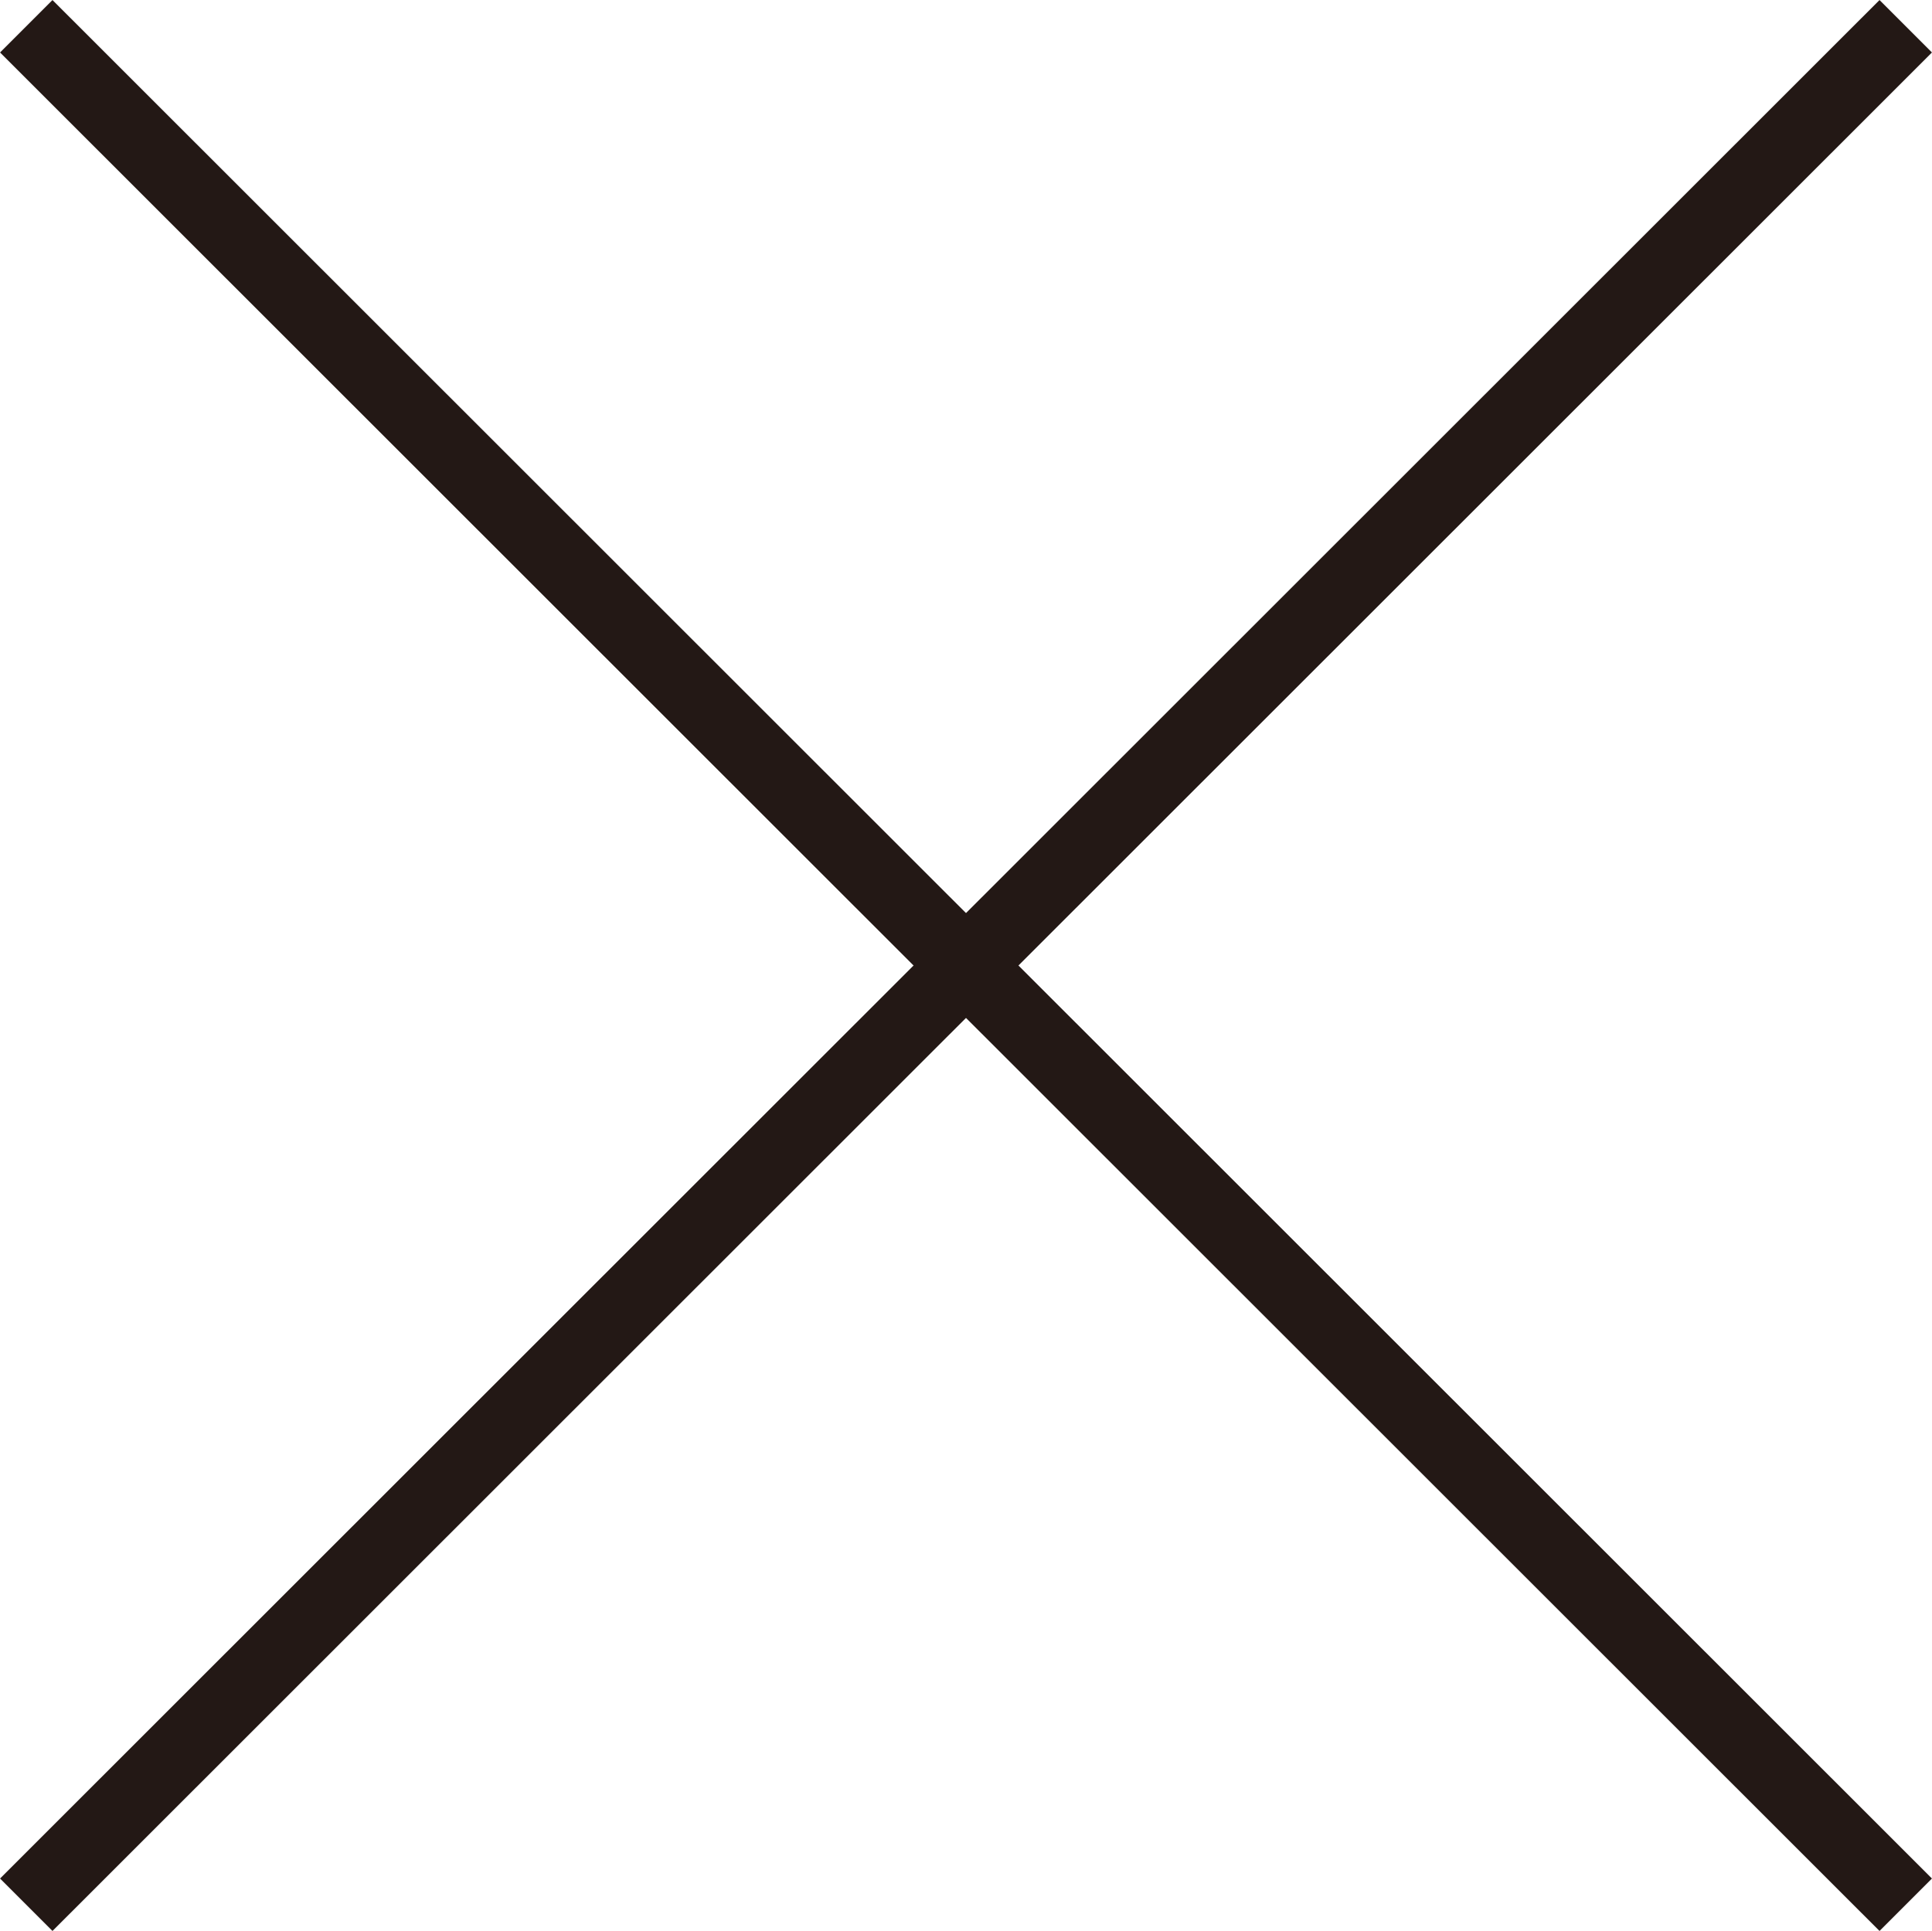
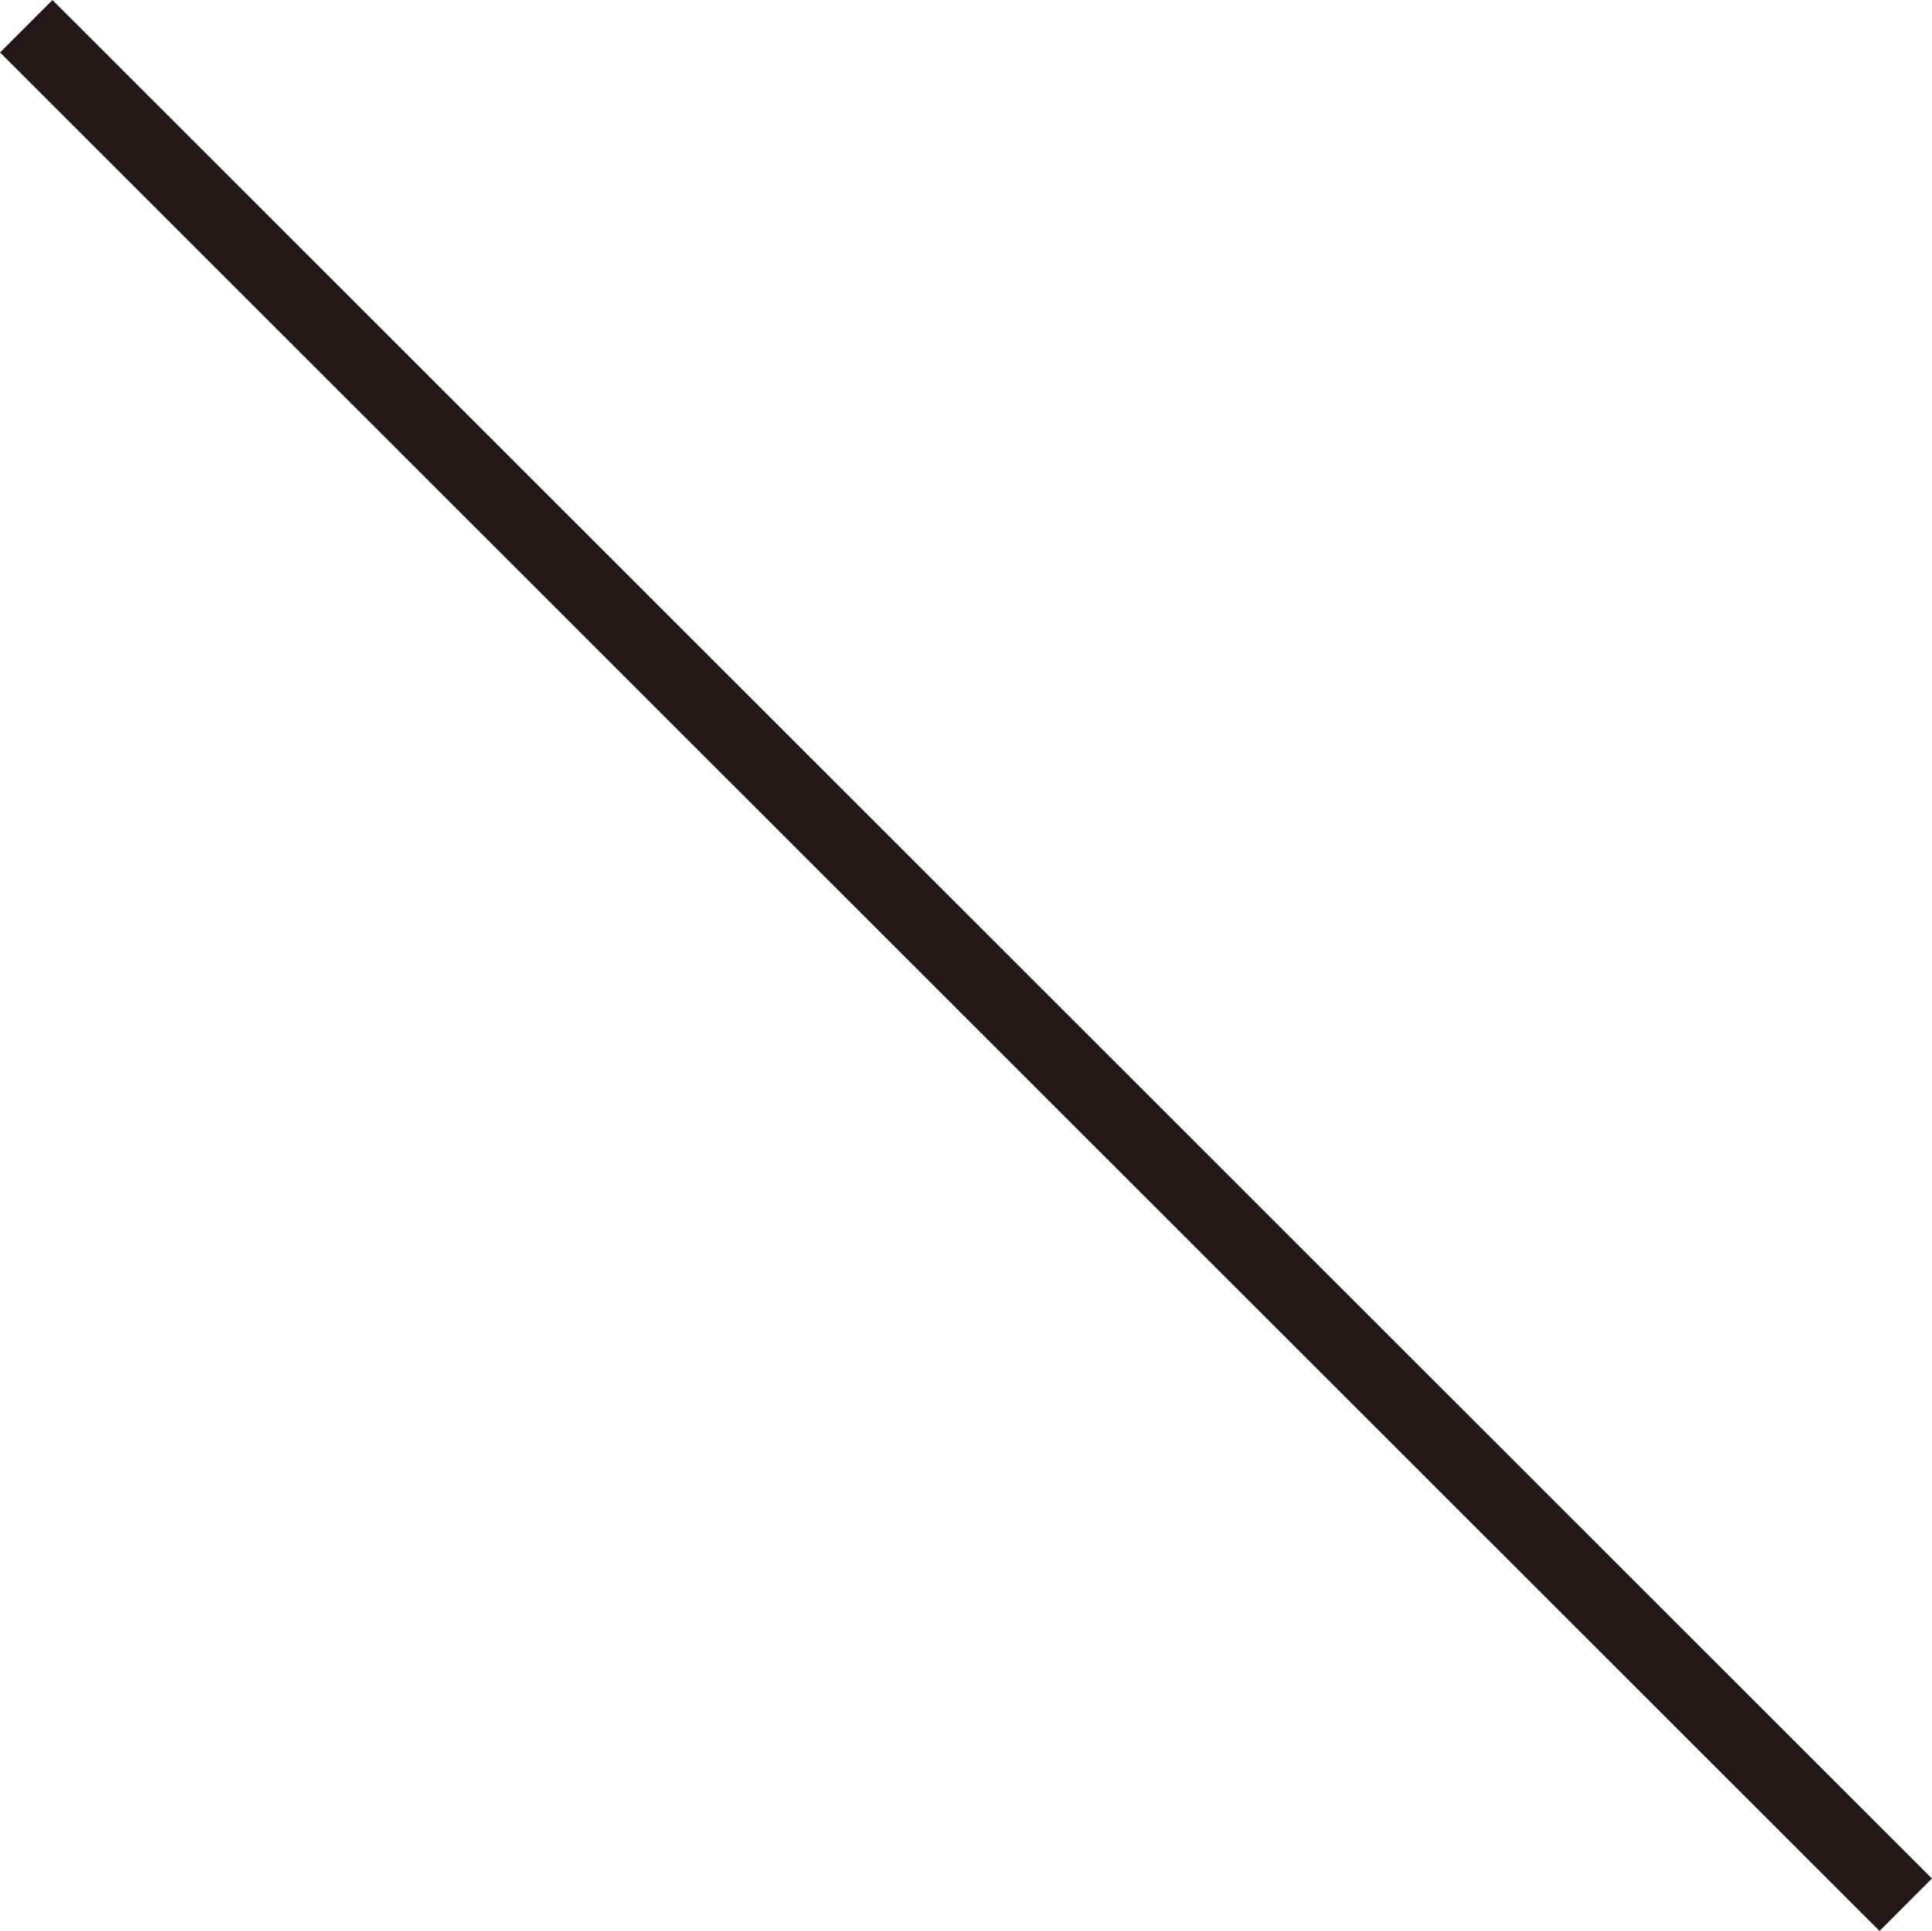
<svg xmlns="http://www.w3.org/2000/svg" id="_レイヤー_2" viewBox="0 0 25.01 25">
  <defs>
    <style>.cls-1{fill:none;stroke:#231815;stroke-miterlimit:10;stroke-width:.96px;}</style>
  </defs>
  <g id="_内容">
    <g>
      <line class="cls-1" x1=".34" y1=".34" x2="24.67" y2="24.66" />
-       <line class="cls-1" x1="24.67" y1=".34" x2=".34" y2="24.66" />
    </g>
  </g>
</svg>